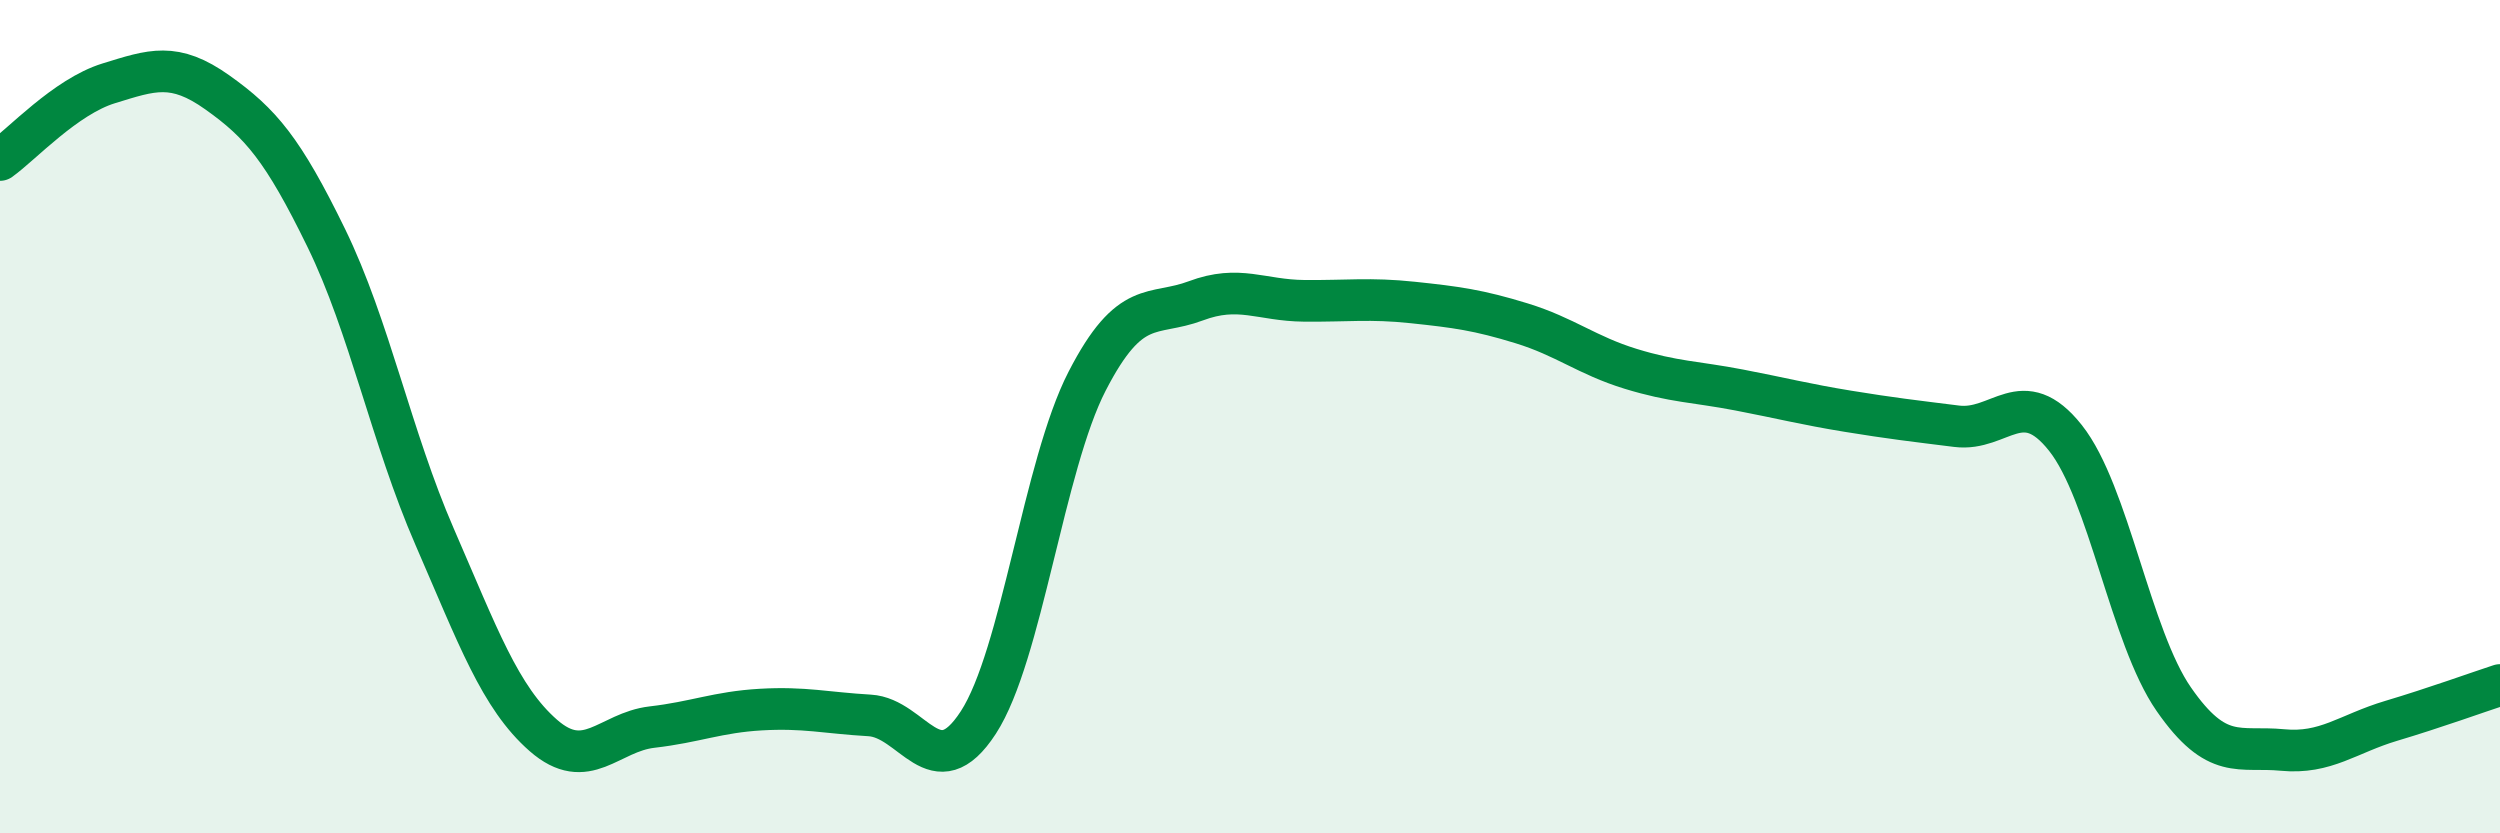
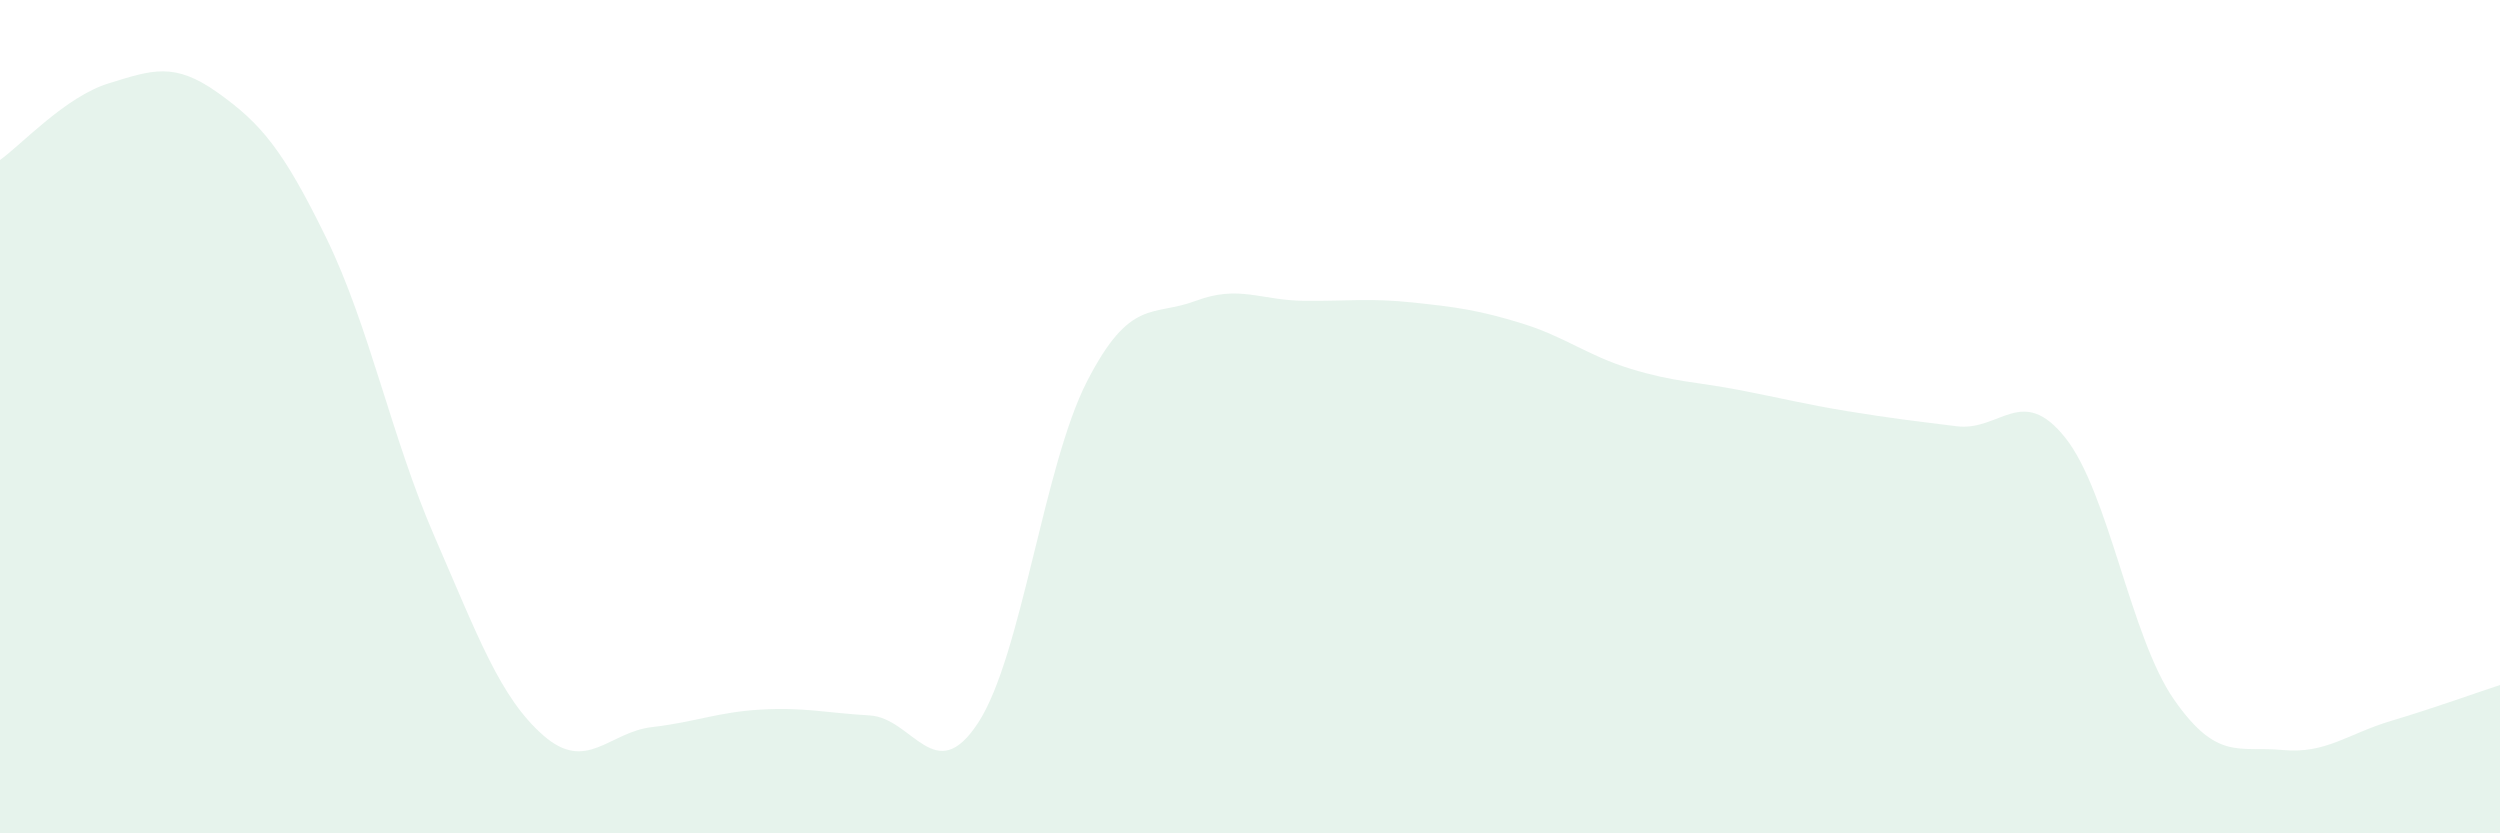
<svg xmlns="http://www.w3.org/2000/svg" width="60" height="20" viewBox="0 0 60 20">
  <path d="M 0,3.84 C 0.52,3.47 1.57,2.32 2.61,2 C 3.65,1.68 4.18,1.48 5.22,2.22 C 6.26,2.96 6.79,3.58 7.83,5.71 C 8.87,7.84 9.39,10.49 10.43,12.88 C 11.47,15.27 12,16.74 13.04,17.65 C 14.08,18.56 14.61,17.57 15.65,17.45 C 16.69,17.33 17.22,17.09 18.26,17.03 C 19.3,16.97 19.83,17.11 20.87,17.17 C 21.91,17.23 22.44,18.94 23.48,17.34 C 24.52,15.74 25.05,11.17 26.09,9.15 C 27.13,7.13 27.66,7.61 28.7,7.22 C 29.74,6.83 30.26,7.21 31.3,7.22 C 32.34,7.23 32.87,7.15 33.91,7.26 C 34.95,7.37 35.48,7.44 36.52,7.76 C 37.56,8.08 38.09,8.53 39.13,8.85 C 40.17,9.17 40.7,9.16 41.74,9.36 C 42.78,9.56 43.31,9.7 44.35,9.87 C 45.39,10.04 45.92,10.1 46.96,10.23 C 48,10.36 48.53,9.2 49.57,10.51 C 50.61,11.82 51.13,15.28 52.17,16.78 C 53.21,18.28 53.74,17.9 54.78,18 C 55.82,18.1 56.35,17.61 57.39,17.3 C 58.43,16.99 59.48,16.61 60,16.44L60 20L0 20Z" fill="#008740" opacity="0.1" stroke-linecap="round" stroke-linejoin="round" />
-   <path d="M 0,3.84 C 0.52,3.47 1.57,2.32 2.61,2 C 3.65,1.68 4.18,1.48 5.22,2.22 C 6.26,2.96 6.79,3.58 7.83,5.71 C 8.87,7.84 9.39,10.49 10.43,12.88 C 11.47,15.27 12,16.74 13.04,17.65 C 14.08,18.56 14.61,17.57 15.65,17.45 C 16.69,17.33 17.22,17.09 18.26,17.03 C 19.3,16.97 19.83,17.11 20.87,17.17 C 21.91,17.23 22.44,18.94 23.48,17.34 C 24.52,15.74 25.05,11.17 26.09,9.15 C 27.13,7.13 27.66,7.61 28.7,7.22 C 29.74,6.83 30.26,7.21 31.3,7.22 C 32.34,7.23 32.87,7.15 33.91,7.26 C 34.95,7.37 35.48,7.44 36.52,7.76 C 37.56,8.08 38.09,8.53 39.13,8.85 C 40.17,9.17 40.7,9.16 41.74,9.36 C 42.78,9.56 43.31,9.7 44.35,9.87 C 45.39,10.04 45.92,10.1 46.96,10.23 C 48,10.36 48.53,9.2 49.57,10.51 C 50.61,11.82 51.13,15.28 52.17,16.78 C 53.21,18.28 53.74,17.9 54.78,18 C 55.82,18.1 56.35,17.61 57.39,17.3 C 58.43,16.99 59.48,16.61 60,16.44" stroke="#008740" stroke-width="1" fill="none" stroke-linecap="round" stroke-linejoin="round" />
</svg>